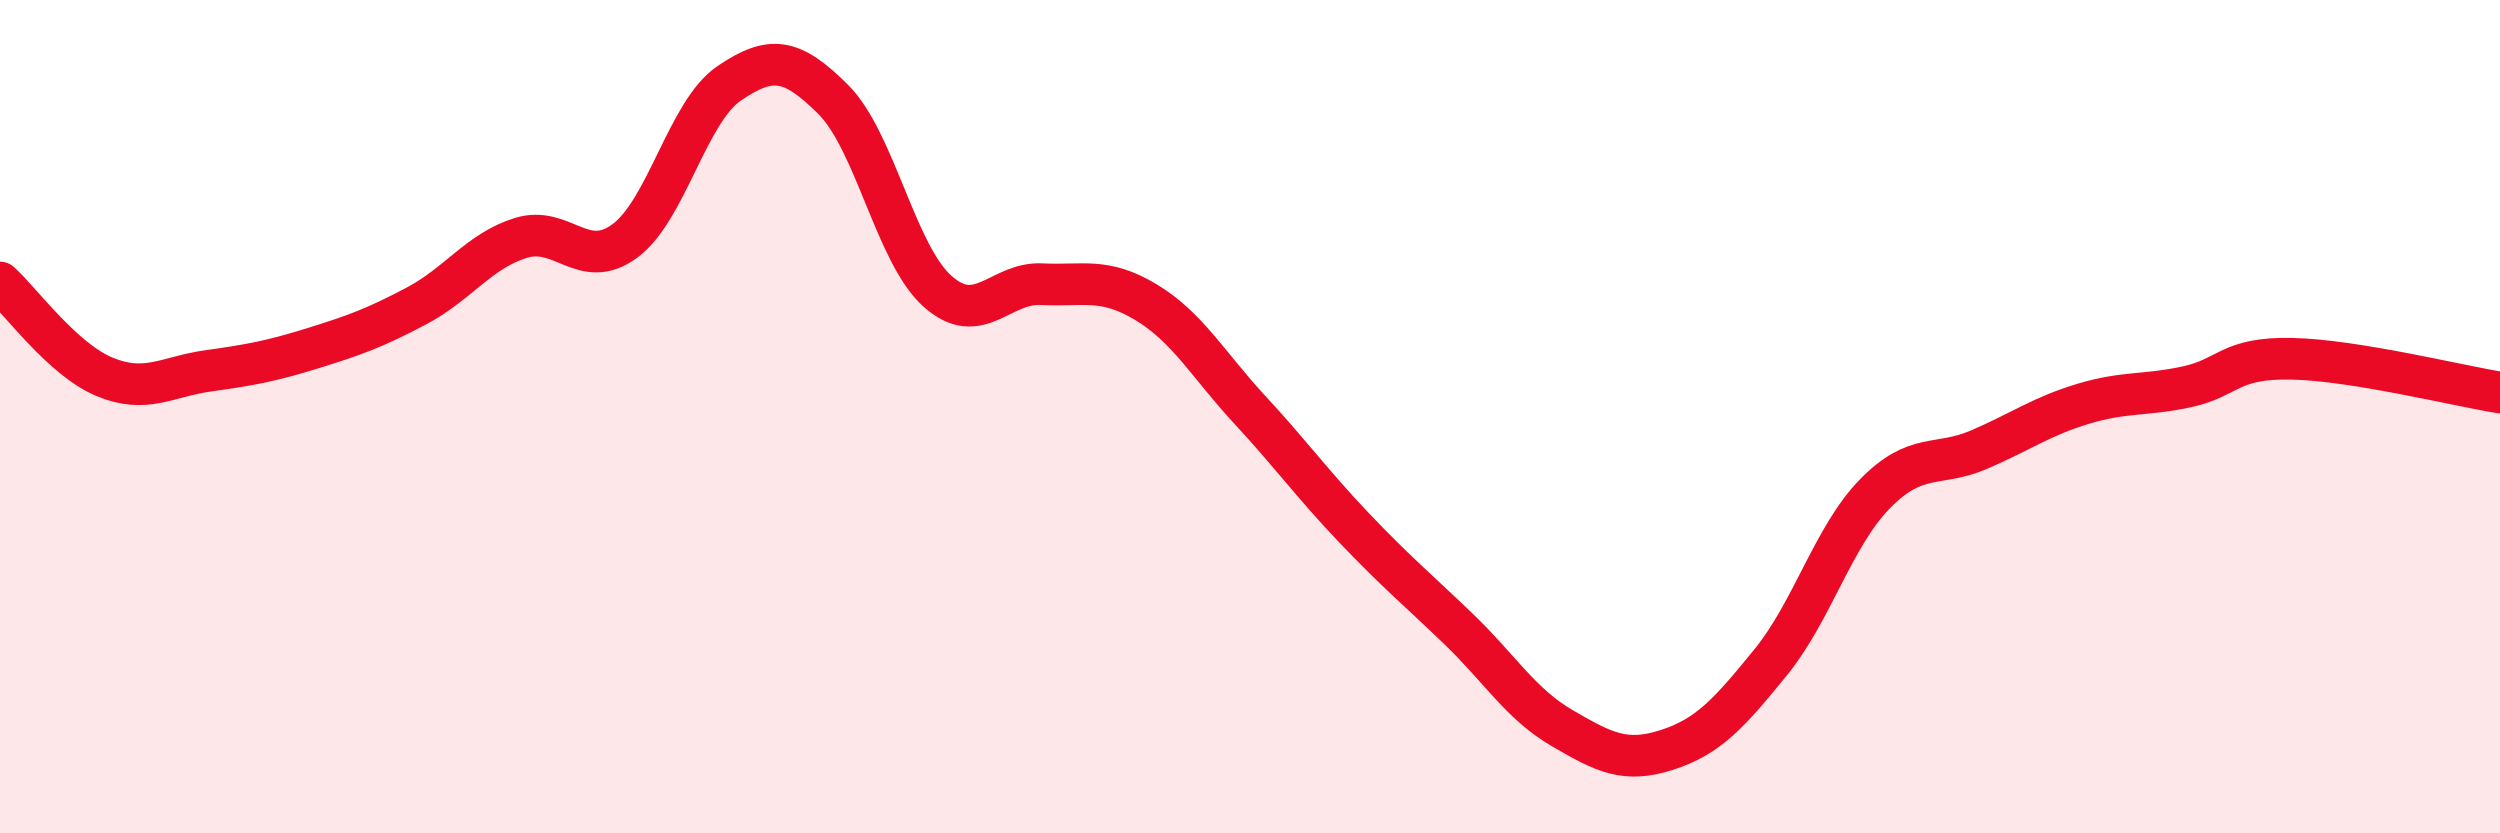
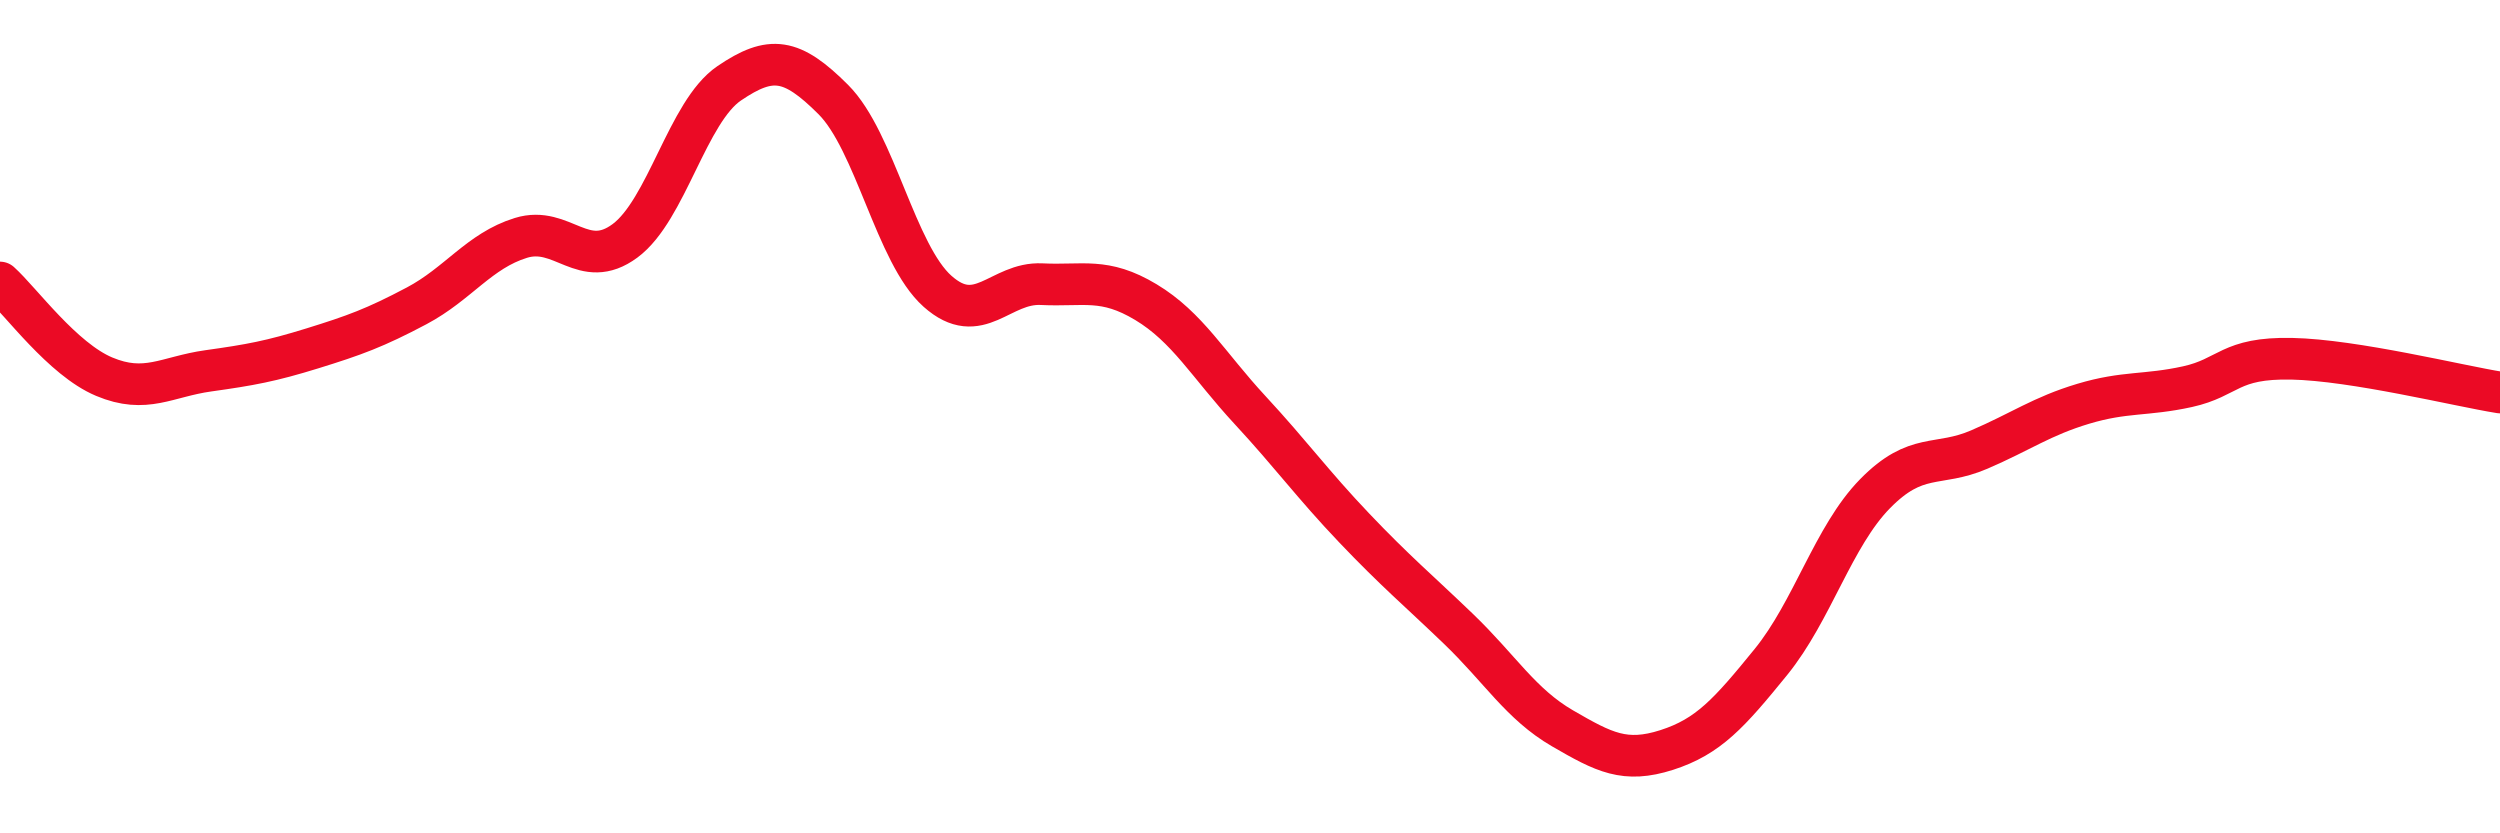
<svg xmlns="http://www.w3.org/2000/svg" width="60" height="20" viewBox="0 0 60 20">
-   <path d="M 0,6.78 C 0.5,7.23 1.5,8.62 2.5,9.04 C 3.5,9.46 4,9.04 5,8.9 C 6,8.76 6.5,8.67 7.5,8.36 C 8.5,8.05 9,7.87 10,7.34 C 11,6.81 11.5,6.02 12.5,5.71 C 13.5,5.4 14,6.52 15,5.78 C 16,5.04 16.5,2.68 17.5,2 C 18.5,1.32 19,1.39 20,2.39 C 21,3.39 21.5,6.1 22.5,6.99 C 23.5,7.88 24,6.77 25,6.82 C 26,6.87 26.5,6.65 27.5,7.25 C 28.5,7.85 29,8.76 30,9.84 C 31,10.92 31.5,11.62 32.5,12.67 C 33.5,13.72 34,14.13 35,15.09 C 36,16.05 36.5,16.9 37.5,17.48 C 38.5,18.06 39,18.32 40,18 C 41,17.68 41.5,17.12 42.5,15.89 C 43.5,14.66 44,12.87 45,11.85 C 46,10.83 46.5,11.22 47.5,10.79 C 48.5,10.36 49,9.99 50,9.69 C 51,9.39 51.5,9.5 52.5,9.28 C 53.5,9.06 53.5,8.58 55,8.61 C 56.5,8.64 59,9.26 60,9.42L60 20L0 20Z" fill="#EB0A25" opacity="0.1" stroke-linecap="round" stroke-linejoin="round" />
  <path d="M 0,6.78 C 0.5,7.23 1.5,8.62 2.5,9.04 C 3.5,9.46 4,9.04 5,8.9 C 6,8.76 6.5,8.67 7.5,8.36 C 8.5,8.05 9,7.87 10,7.34 C 11,6.81 11.5,6.02 12.5,5.71 C 13.5,5.4 14,6.52 15,5.78 C 16,5.04 16.5,2.68 17.5,2 C 18.5,1.32 19,1.39 20,2.39 C 21,3.39 21.5,6.1 22.5,6.99 C 23.5,7.88 24,6.77 25,6.82 C 26,6.87 26.5,6.65 27.5,7.25 C 28.5,7.85 29,8.76 30,9.84 C 31,10.92 31.5,11.62 32.5,12.67 C 33.5,13.72 34,14.13 35,15.09 C 36,16.05 36.5,16.9 37.5,17.48 C 38.5,18.06 39,18.32 40,18 C 41,17.68 41.5,17.12 42.5,15.89 C 43.5,14.66 44,12.87 45,11.85 C 46,10.83 46.5,11.22 47.5,10.79 C 48.5,10.36 49,9.99 50,9.69 C 51,9.39 51.5,9.5 52.5,9.28 C 53.5,9.06 53.5,8.58 55,8.61 C 56.5,8.64 59,9.26 60,9.42" stroke="#EB0A25" stroke-width="1" fill="none" stroke-linecap="round" stroke-linejoin="round" />
</svg>